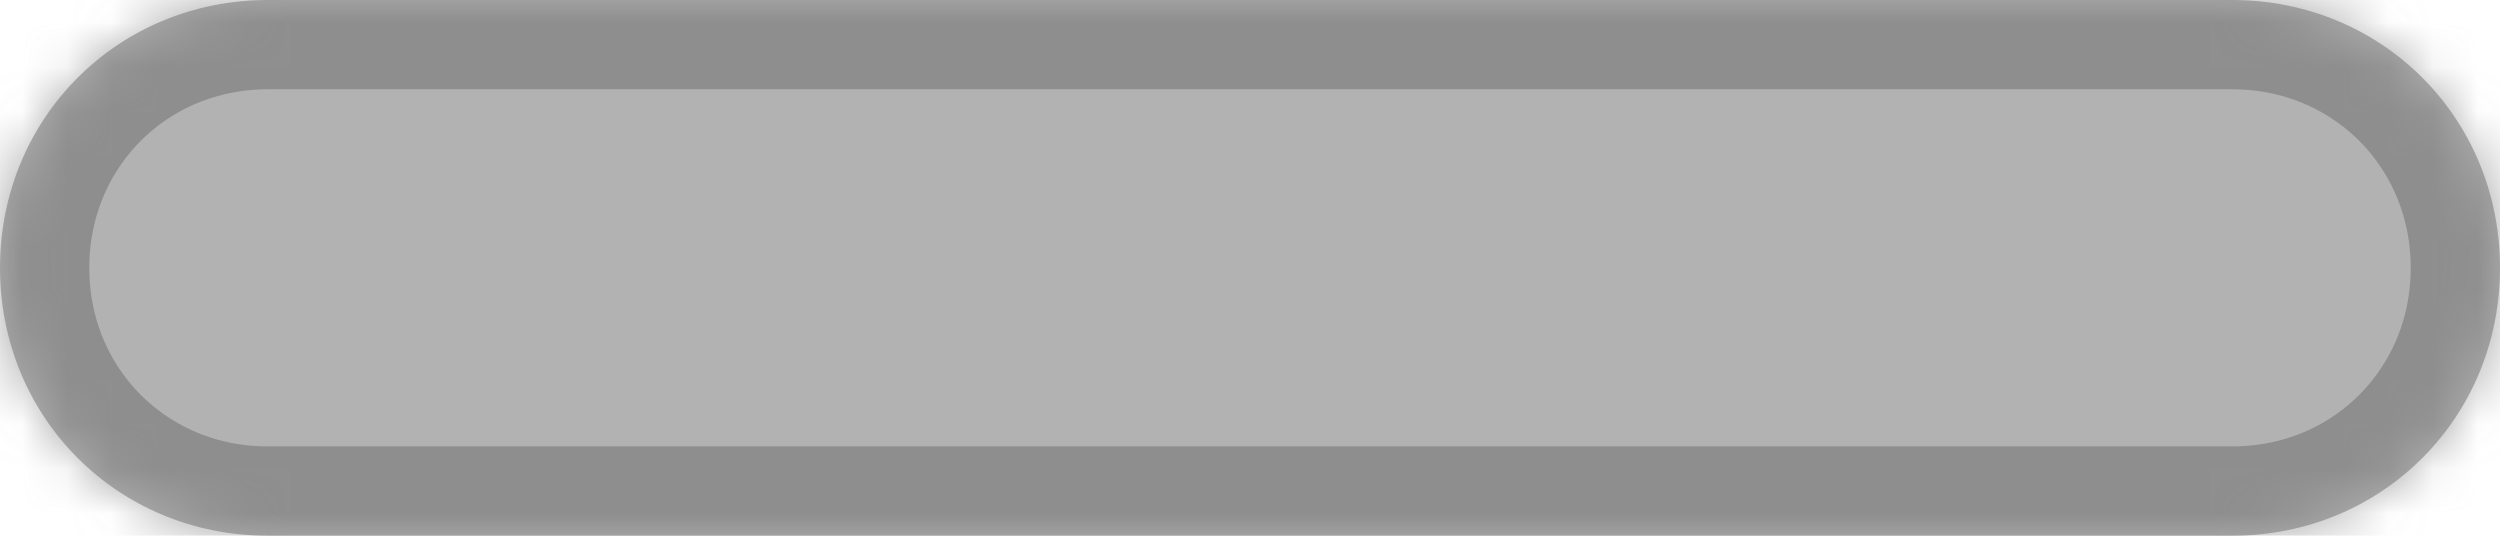
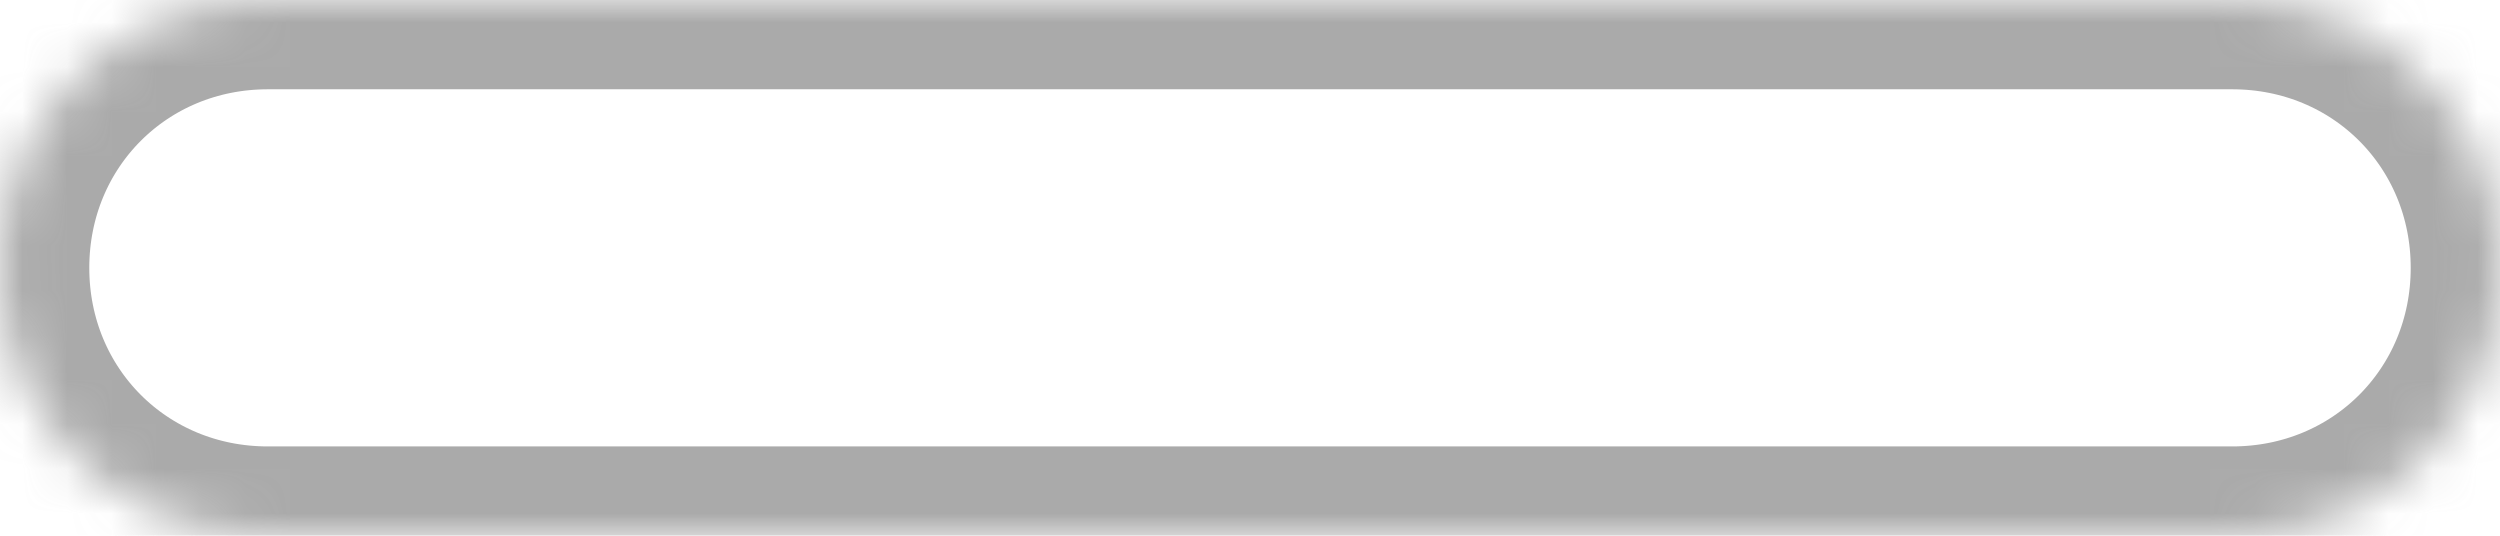
<svg xmlns="http://www.w3.org/2000/svg" version="1.1" width="56px" height="12px">
  <defs>
    <mask fill="white" id="clip2">
      <path d="M 6 12  C 2.64 12  0 9.36  0 6  C 0 2.64  2.64 0  6 0  L 30.478 0  L 50 0  C 53.36 0  56 2.64  56 6  C 56 9.36  53.36 12  50 12  L 6 12  Z " fill-rule="evenodd" />
    </mask>
  </defs>
  <g transform="matrix(1 0 0 1 -1174 -733 )">
-     <path d="M 6 12  C 2.64 12  0 9.36  0 6  C 0 2.64  2.64 0  6 0  L 30.478 0  L 50 0  C 53.36 0  56 2.64  56 6  C 56 9.36  53.36 12  50 12  L 6 12  Z " fill-rule="nonzero" fill="#797979" stroke="none" fill-opacity="0.573" transform="matrix(1 0 0 1 1174 733 )" />
    <path d="M 6 12  C 2.64 12  0 9.36  0 6  C 0 2.64  2.64 0  6 0  L 30.478 0  L 50 0  C 53.36 0  56 2.64  56 6  C 56 9.36  53.36 12  50 12  L 6 12  Z " stroke-width="4" stroke="#797979" fill="none" stroke-opacity="0.635" transform="matrix(1 0 0 1 1174 733 )" mask="url(#clip2)" />
  </g>
</svg>